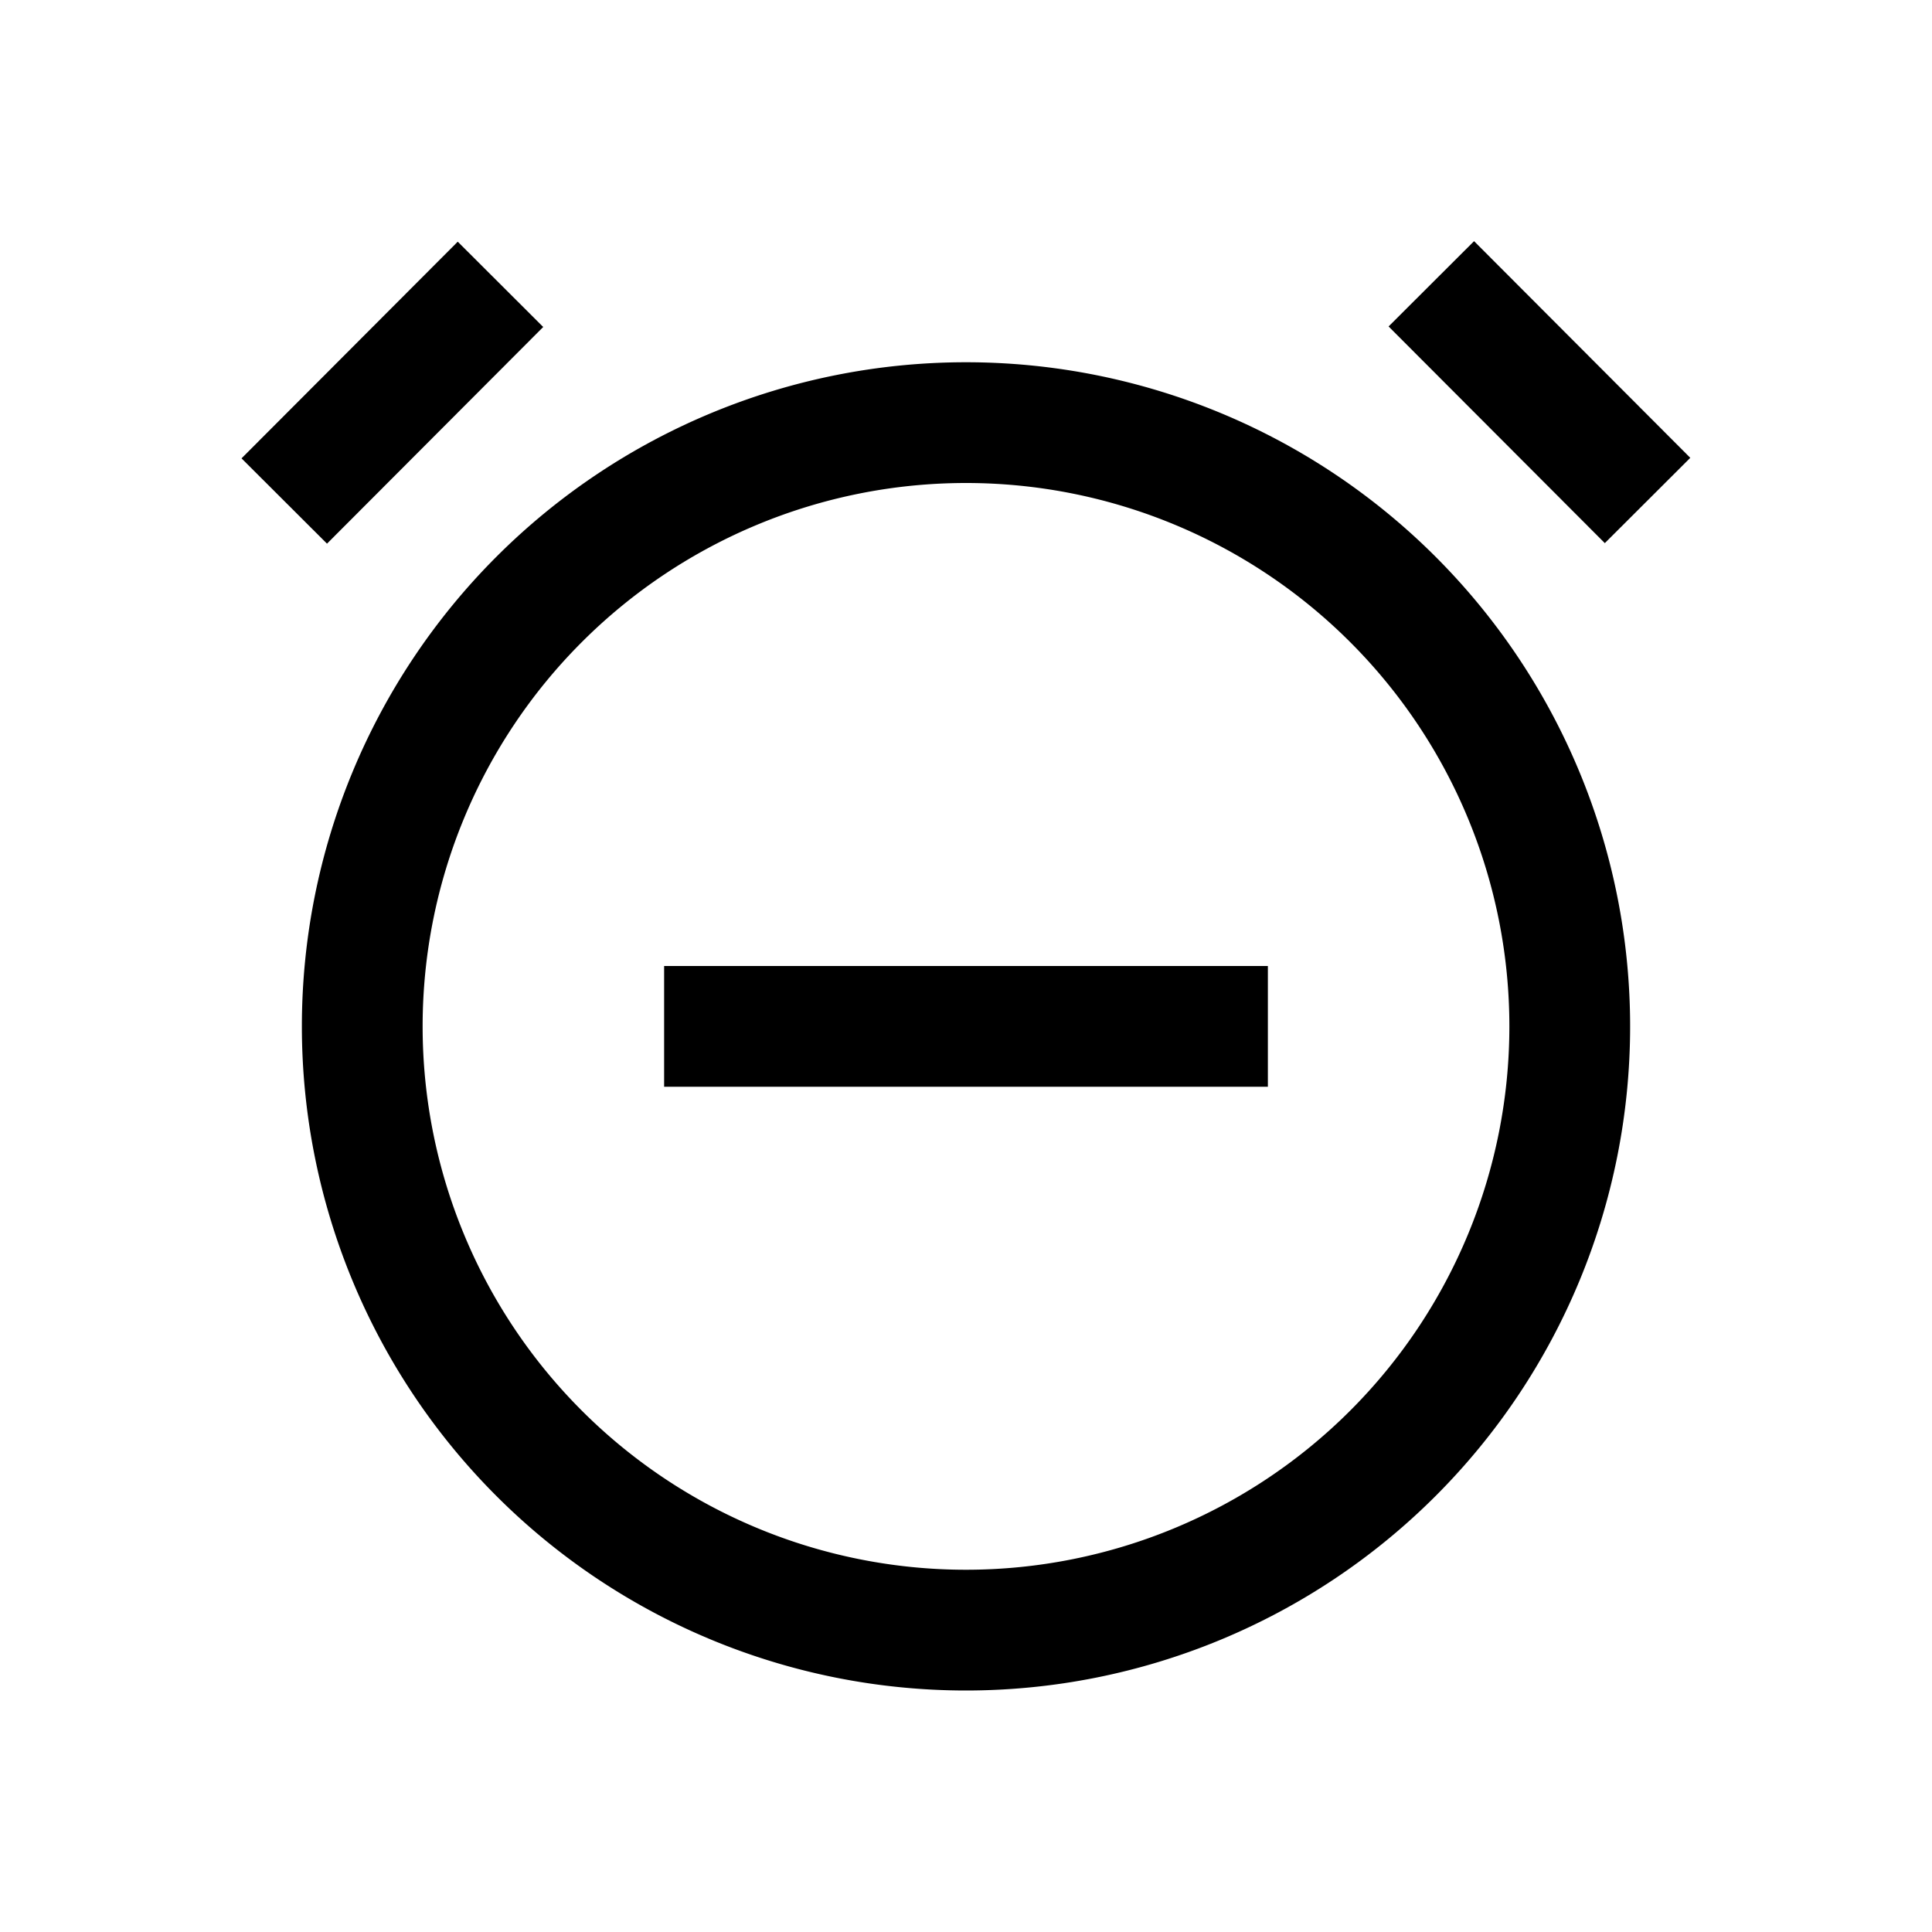
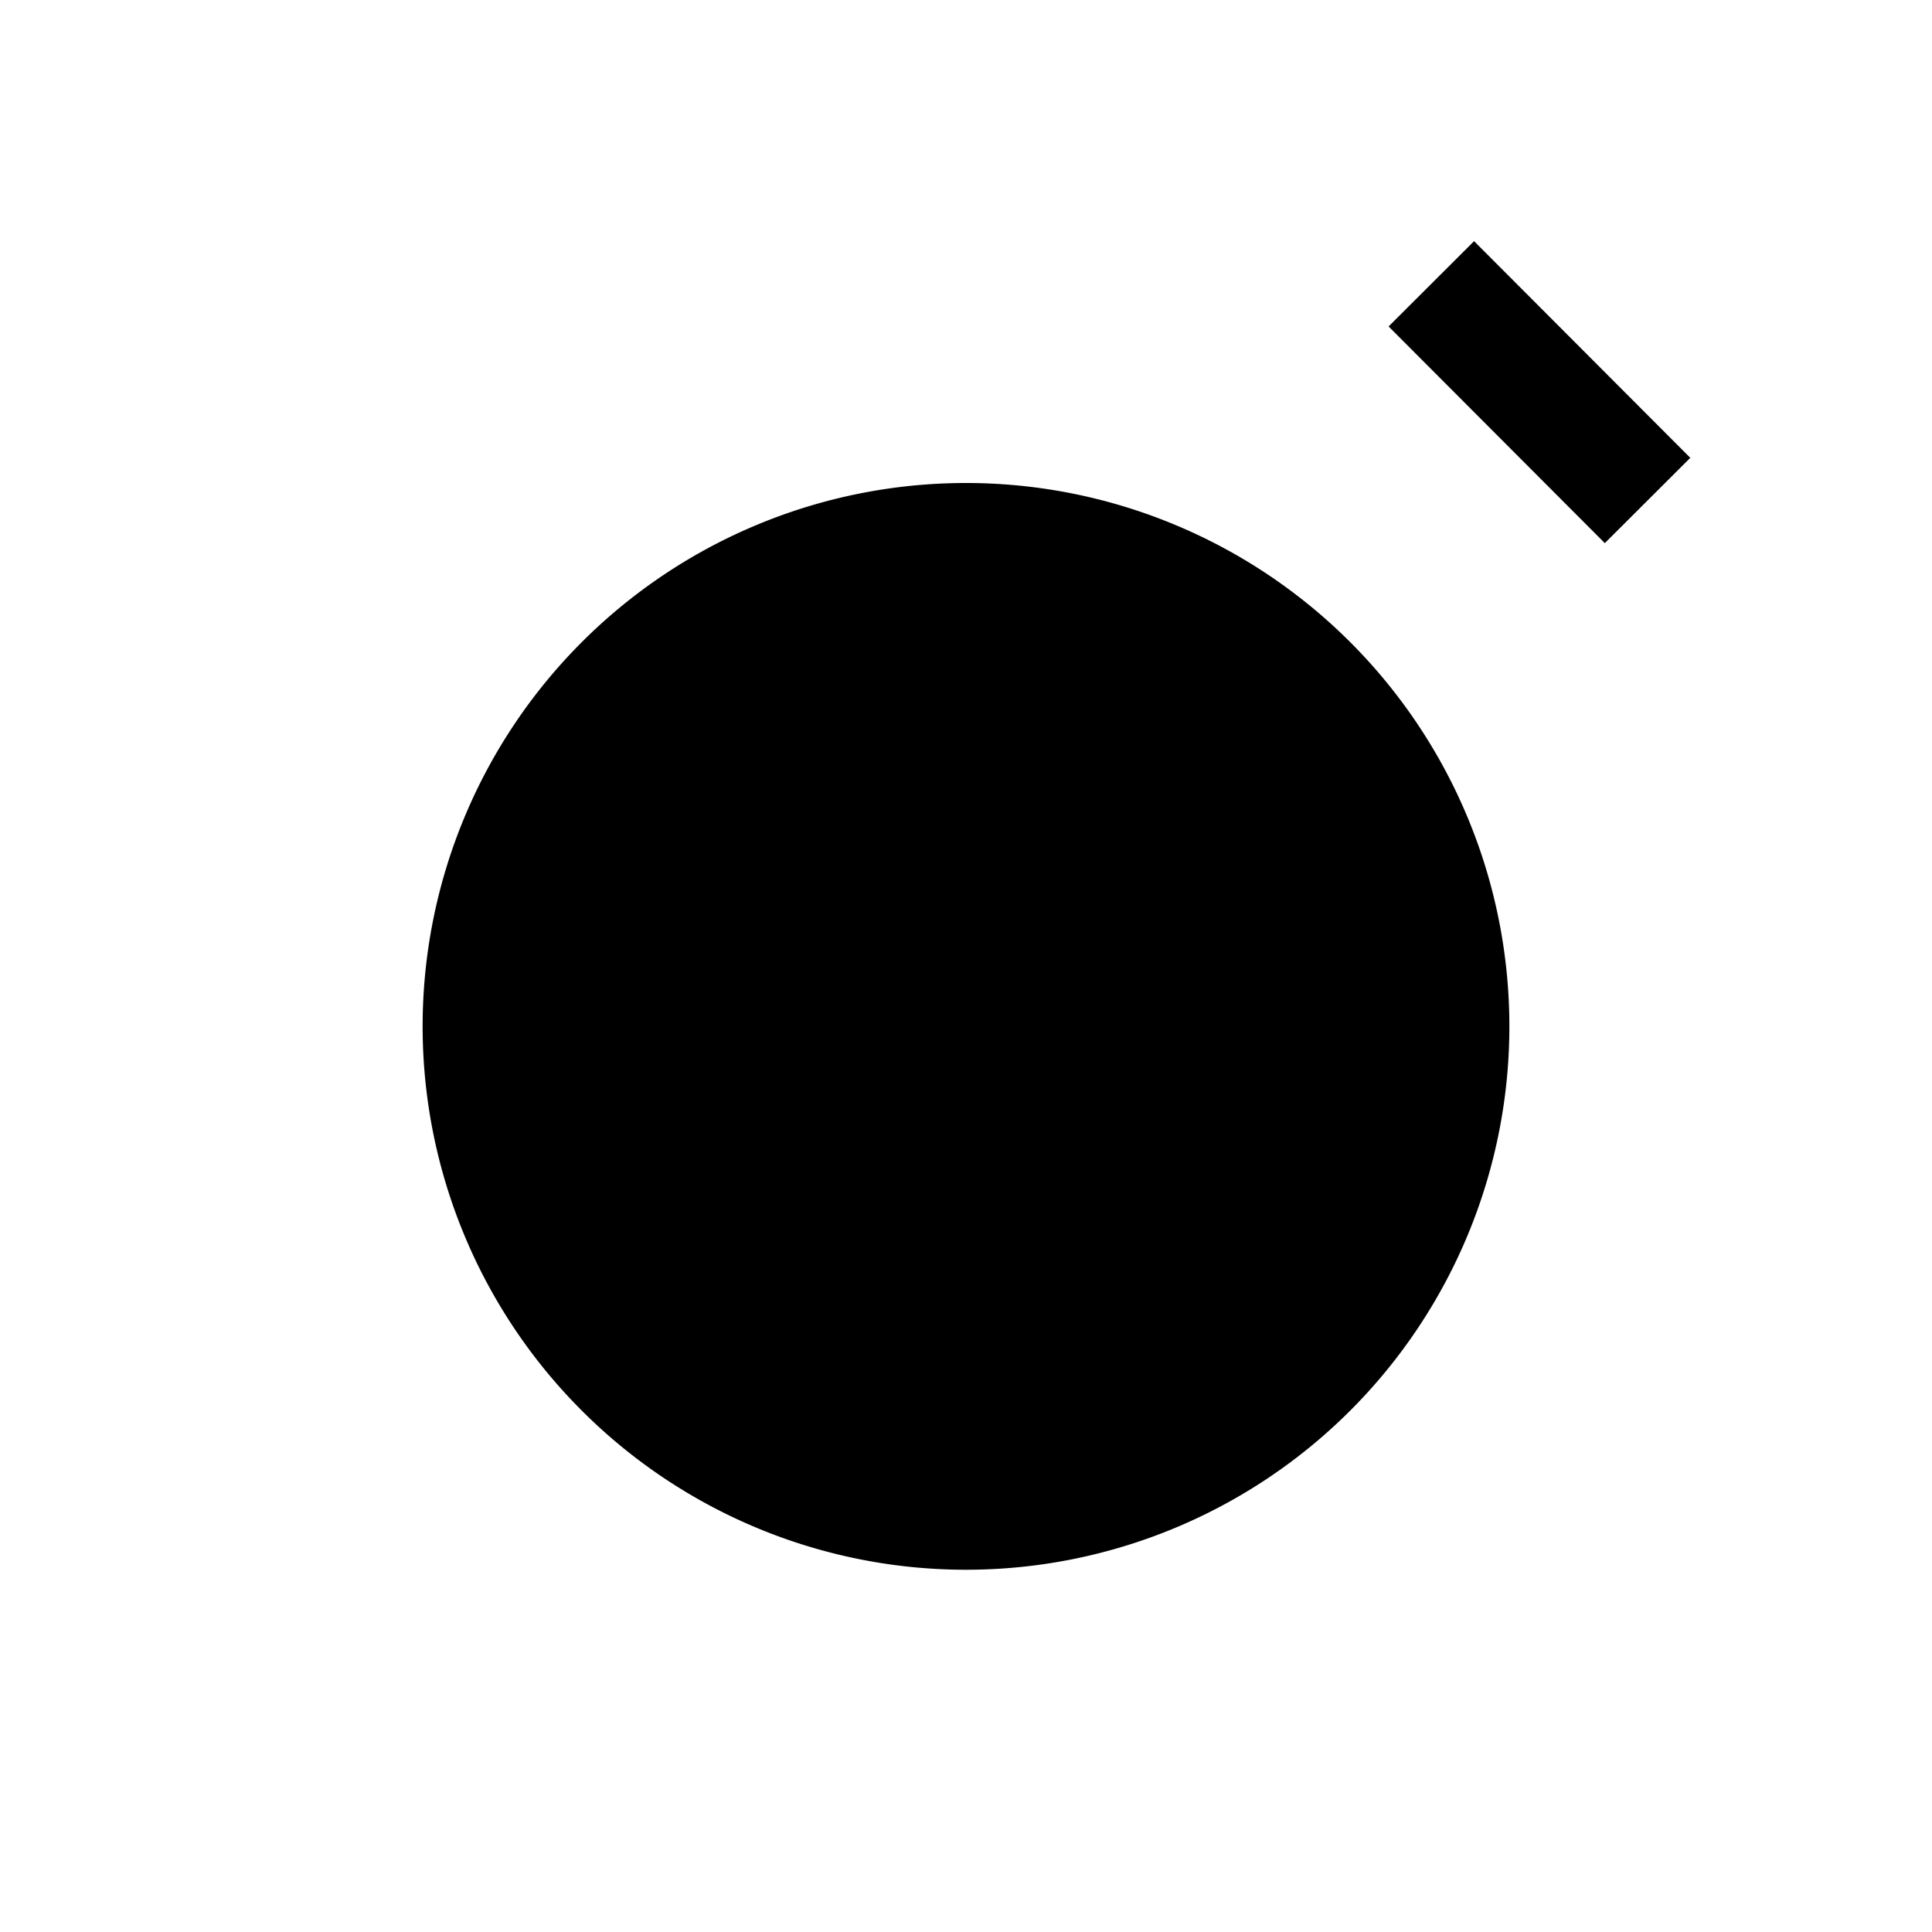
<svg xmlns="http://www.w3.org/2000/svg" viewBox="0 0 32 32" fill="currentColor">
  <defs />
  <title>alarm--subtract</title>
-   <path d="M16,28A11,11,0,1,1,27,17,11,11,0,0,1,16,28ZM16,8a9,9,0,1,0,9,9A9,9,0,0,0,16,8Z" />
-   <rect class="cls-1" x="3.96" y="5.5" width="5.07" height="2" transform="translate(-2.69 6.51) rotate(-45.06)" style="fill:currentColor" />
+   <path d="M16,28ZM16,8a9,9,0,1,0,9,9A9,9,0,0,0,16,8Z" />
  <rect class="cls-1" x="24.5" y="3.96" width="2" height="5.07" transform="translate(2.86 19.91) rotate(-44.94)" style="fill:currentColor" />
-   <rect x="11" y="16" width="10" height="2" />
-   <rect id="_Transparent_Rectangle_" data-name="&lt;Transparent Rectangle&gt;" class="cls-2" width="32" height="32" style="fill:none" />
</svg>